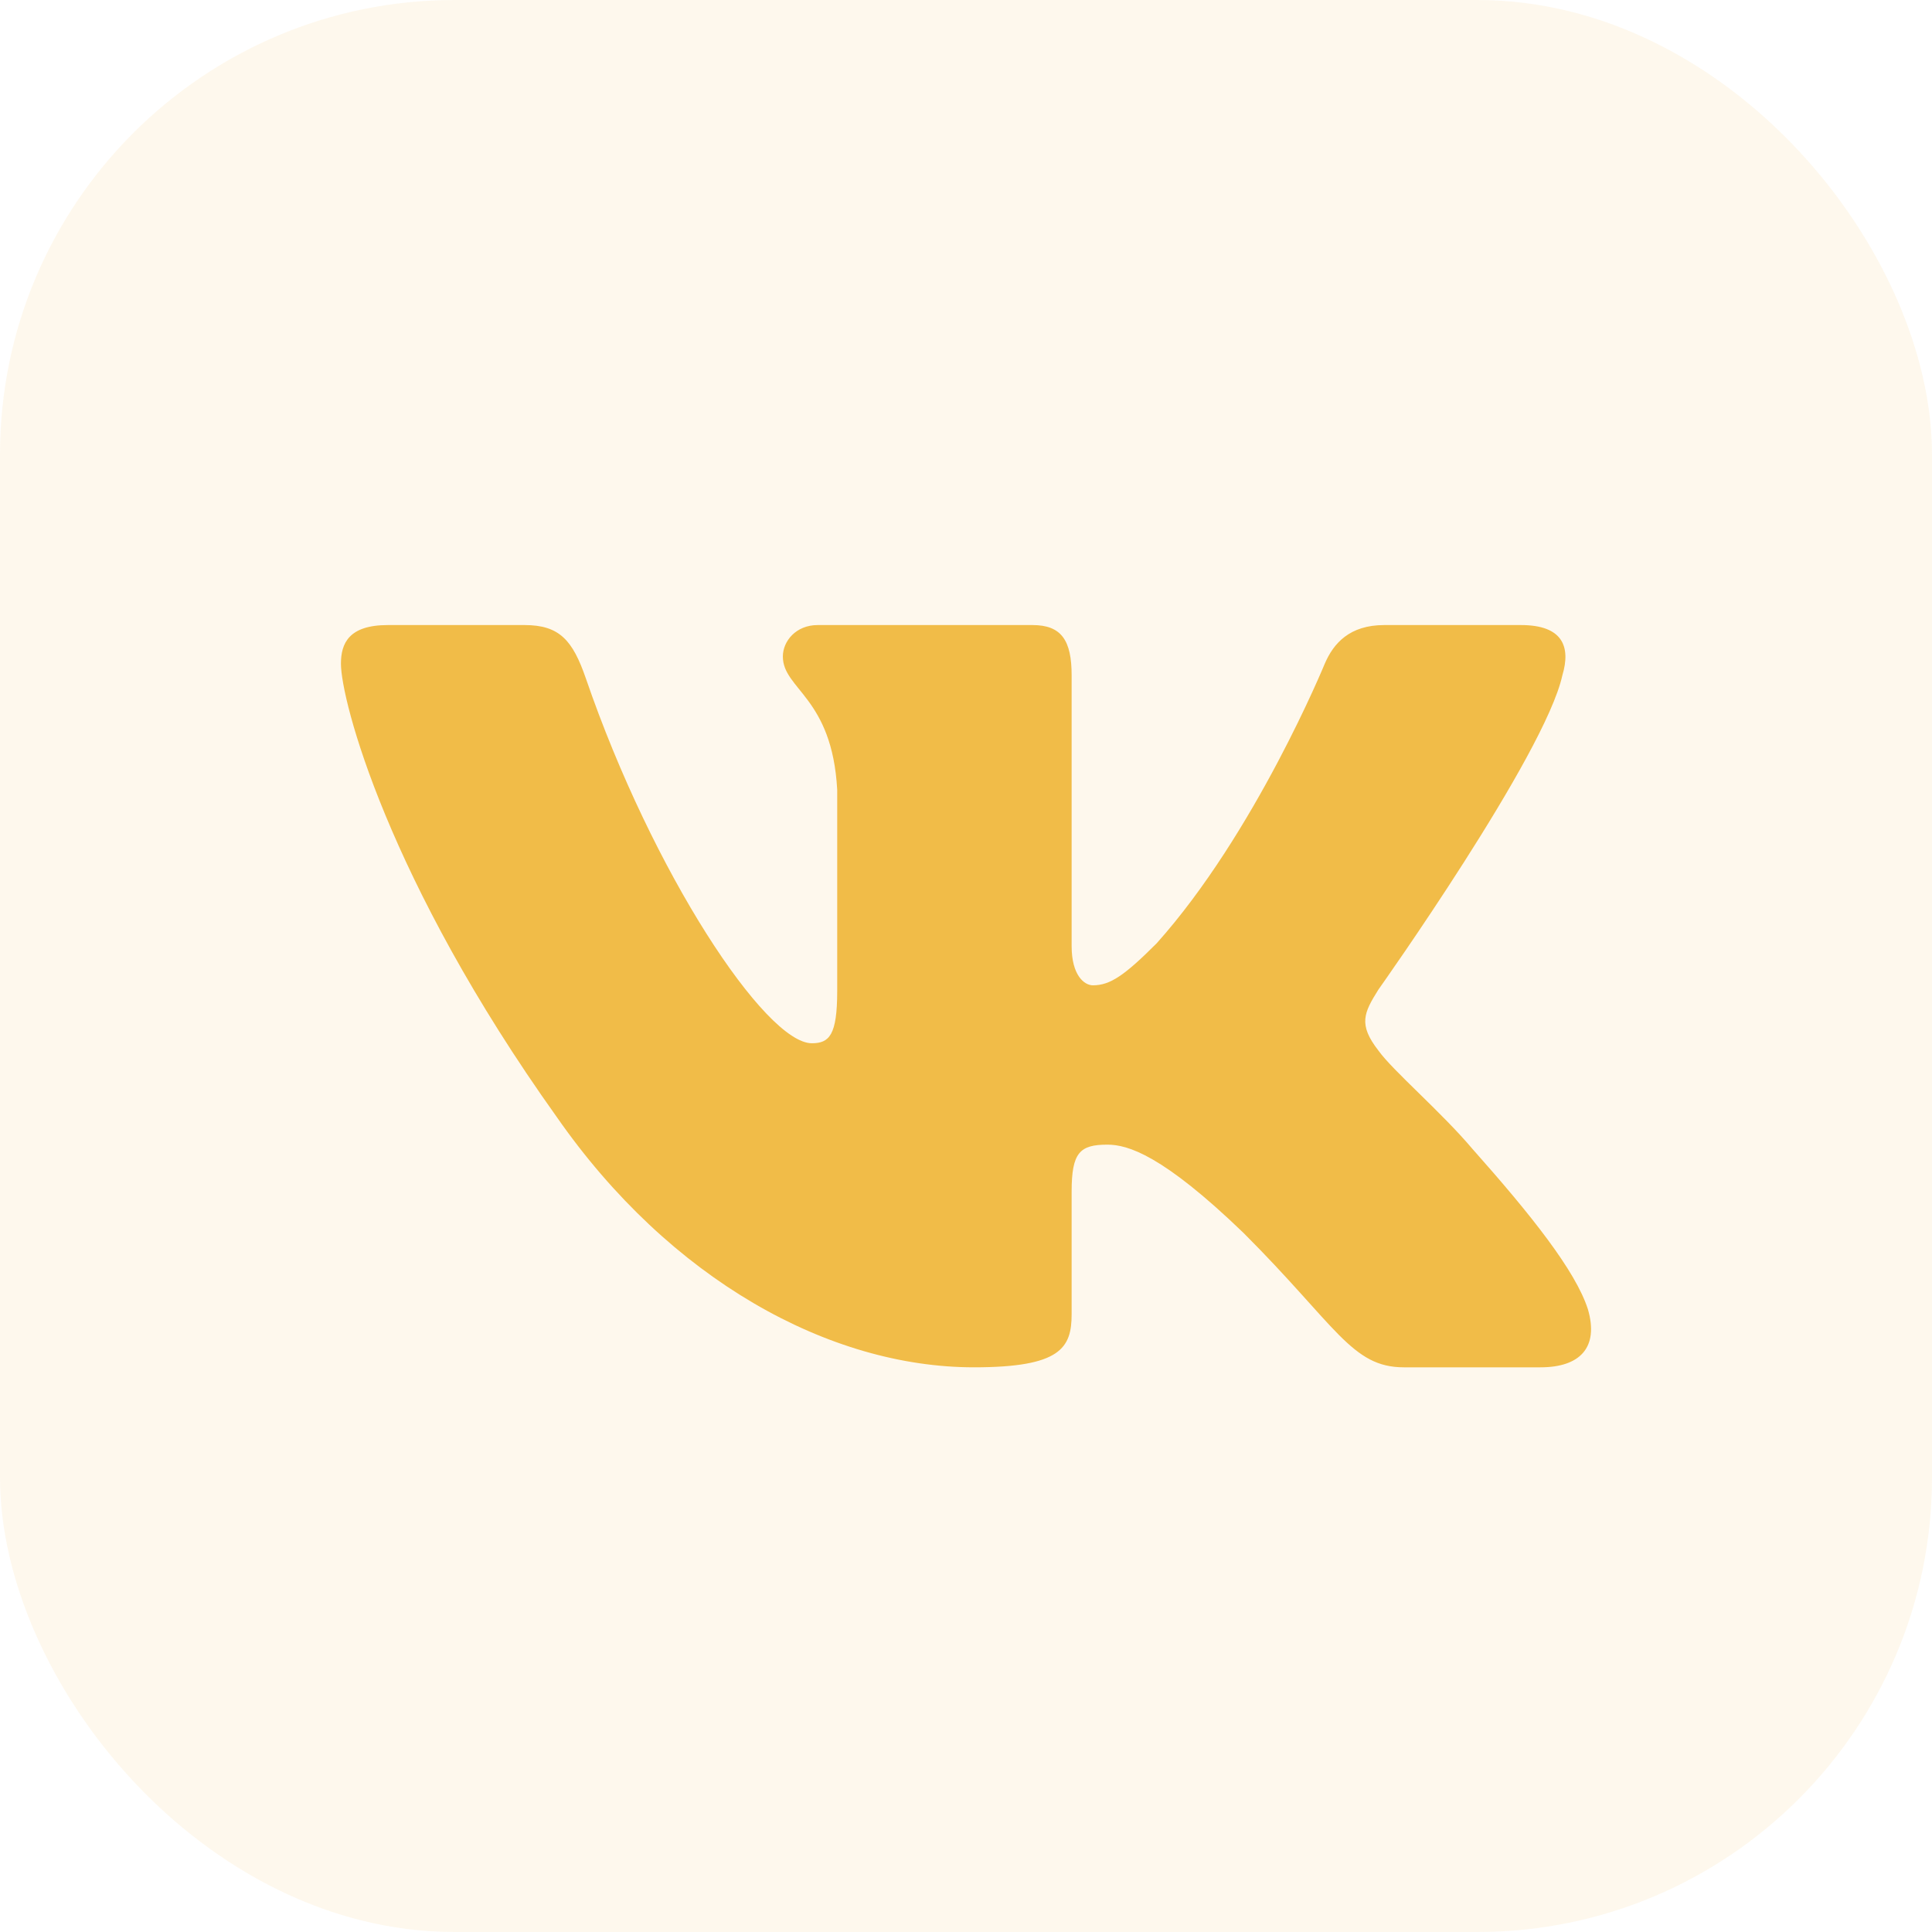
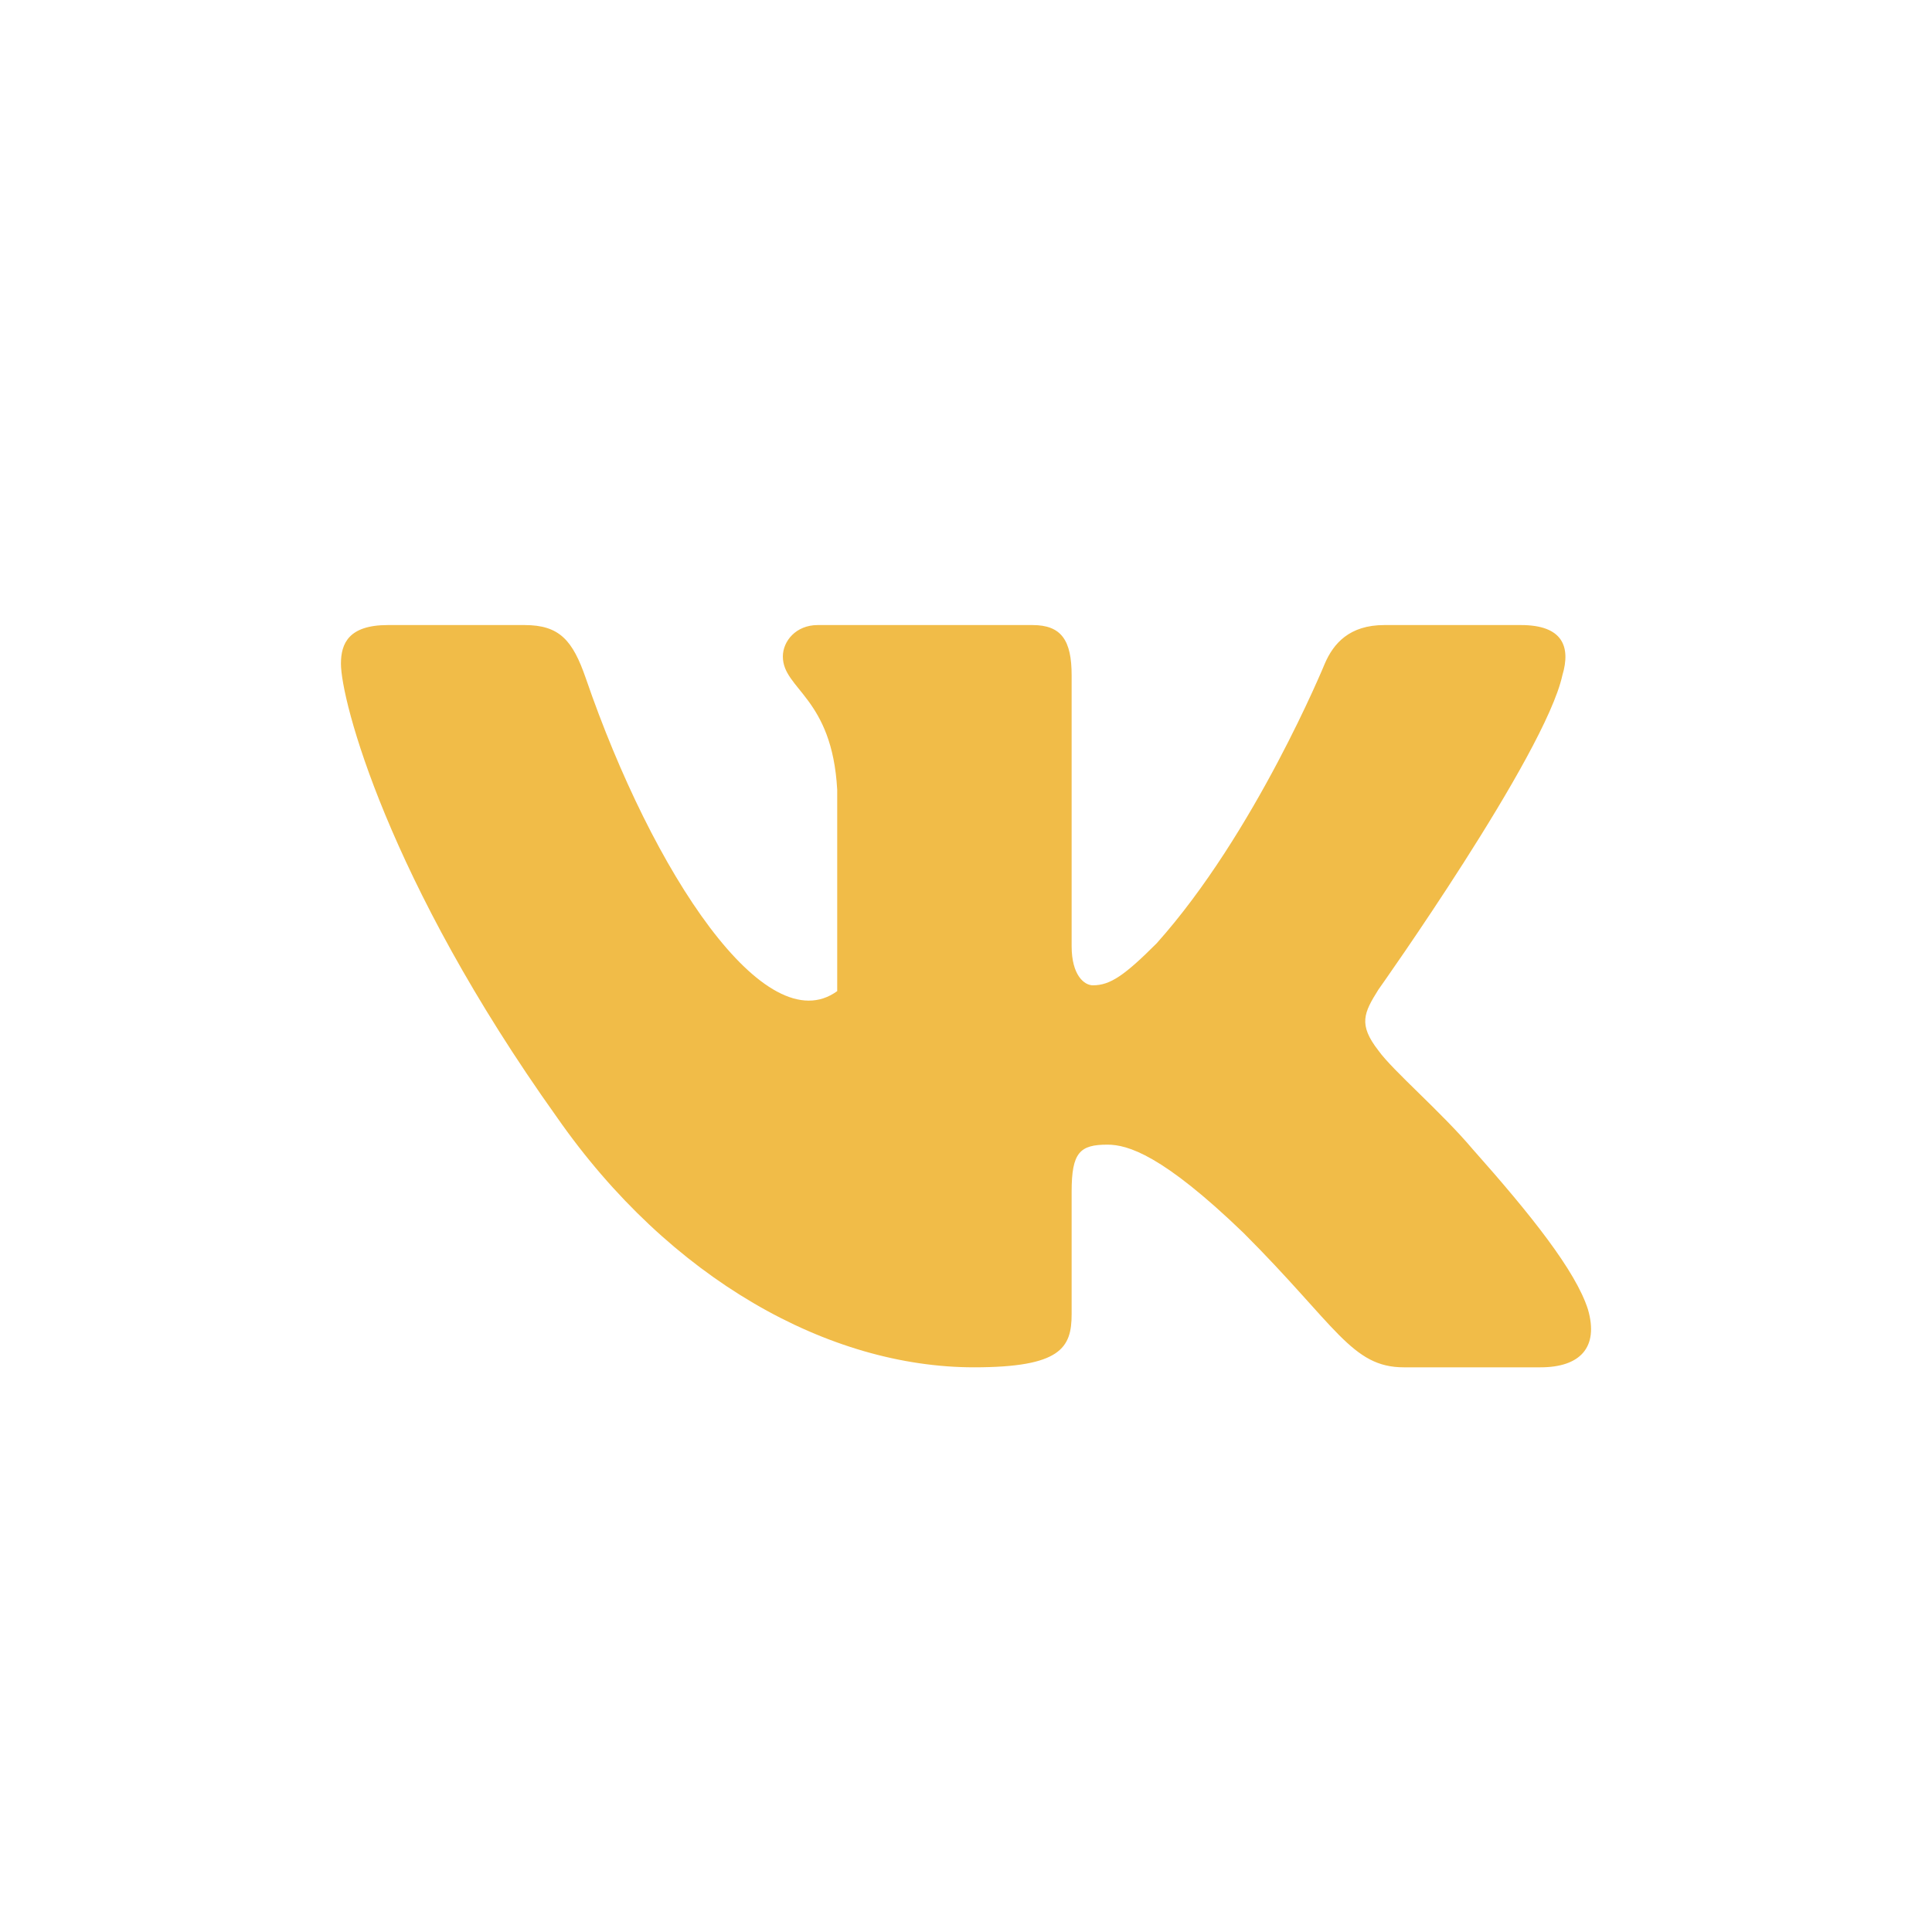
<svg xmlns="http://www.w3.org/2000/svg" width="68" height="68" viewBox="0 0 68 68" fill="none">
-   <rect width="68" height="68" rx="16" fill="#F1BC48" fill-opacity="0.1" />
-   <path fill-rule="evenodd" clip-rule="evenodd" d="M18.464 22H13.65C12.275 22 12 22.647 12 23.361C12 24.636 13.632 30.958 19.599 39.319C23.576 45.03 29.18 48.125 34.28 48.125C37.34 48.125 37.718 47.438 37.718 46.253V41.938C37.718 40.562 38.008 40.288 38.977 40.288C39.691 40.288 40.915 40.645 43.771 43.398C47.035 46.661 47.573 48.125 49.409 48.125H54.222C55.598 48.125 56.285 47.438 55.889 46.081C55.455 44.729 53.896 42.767 51.828 40.441C50.706 39.115 49.024 37.688 48.514 36.974C47.8 36.056 48.004 35.648 48.514 34.833C48.514 34.833 54.378 26.573 54.99 23.769C55.296 22.749 54.99 22 53.535 22H48.721C47.497 22 46.933 22.647 46.627 23.361C46.627 23.361 44.179 29.326 40.711 33.201C39.589 34.323 39.079 34.68 38.467 34.68C38.161 34.68 37.718 34.323 37.718 33.303V23.769C37.718 22.545 37.363 22 36.343 22H28.779C28.014 22 27.554 22.568 27.554 23.106C27.554 24.266 29.288 24.534 29.467 27.797V34.884C29.467 36.438 29.186 36.719 28.574 36.719C26.942 36.719 22.973 30.727 20.618 23.871C20.157 22.538 19.694 22 18.464 22Z" fill="#F1BC48" />
+   <path fill-rule="evenodd" clip-rule="evenodd" d="M18.464 22H13.65C12.275 22 12 22.647 12 23.361C12 24.636 13.632 30.958 19.599 39.319C23.576 45.03 29.18 48.125 34.28 48.125C37.34 48.125 37.718 47.438 37.718 46.253V41.938C37.718 40.562 38.008 40.288 38.977 40.288C39.691 40.288 40.915 40.645 43.771 43.398C47.035 46.661 47.573 48.125 49.409 48.125H54.222C55.598 48.125 56.285 47.438 55.889 46.081C55.455 44.729 53.896 42.767 51.828 40.441C50.706 39.115 49.024 37.688 48.514 36.974C47.8 36.056 48.004 35.648 48.514 34.833C48.514 34.833 54.378 26.573 54.99 23.769C55.296 22.749 54.99 22 53.535 22H48.721C47.497 22 46.933 22.647 46.627 23.361C46.627 23.361 44.179 29.326 40.711 33.201C39.589 34.323 39.079 34.68 38.467 34.68C38.161 34.68 37.718 34.323 37.718 33.303V23.769C37.718 22.545 37.363 22 36.343 22H28.779C28.014 22 27.554 22.568 27.554 23.106C27.554 24.266 29.288 24.534 29.467 27.797V34.884C26.942 36.719 22.973 30.727 20.618 23.871C20.157 22.538 19.694 22 18.464 22Z" fill="#F1BC48" />
</svg>